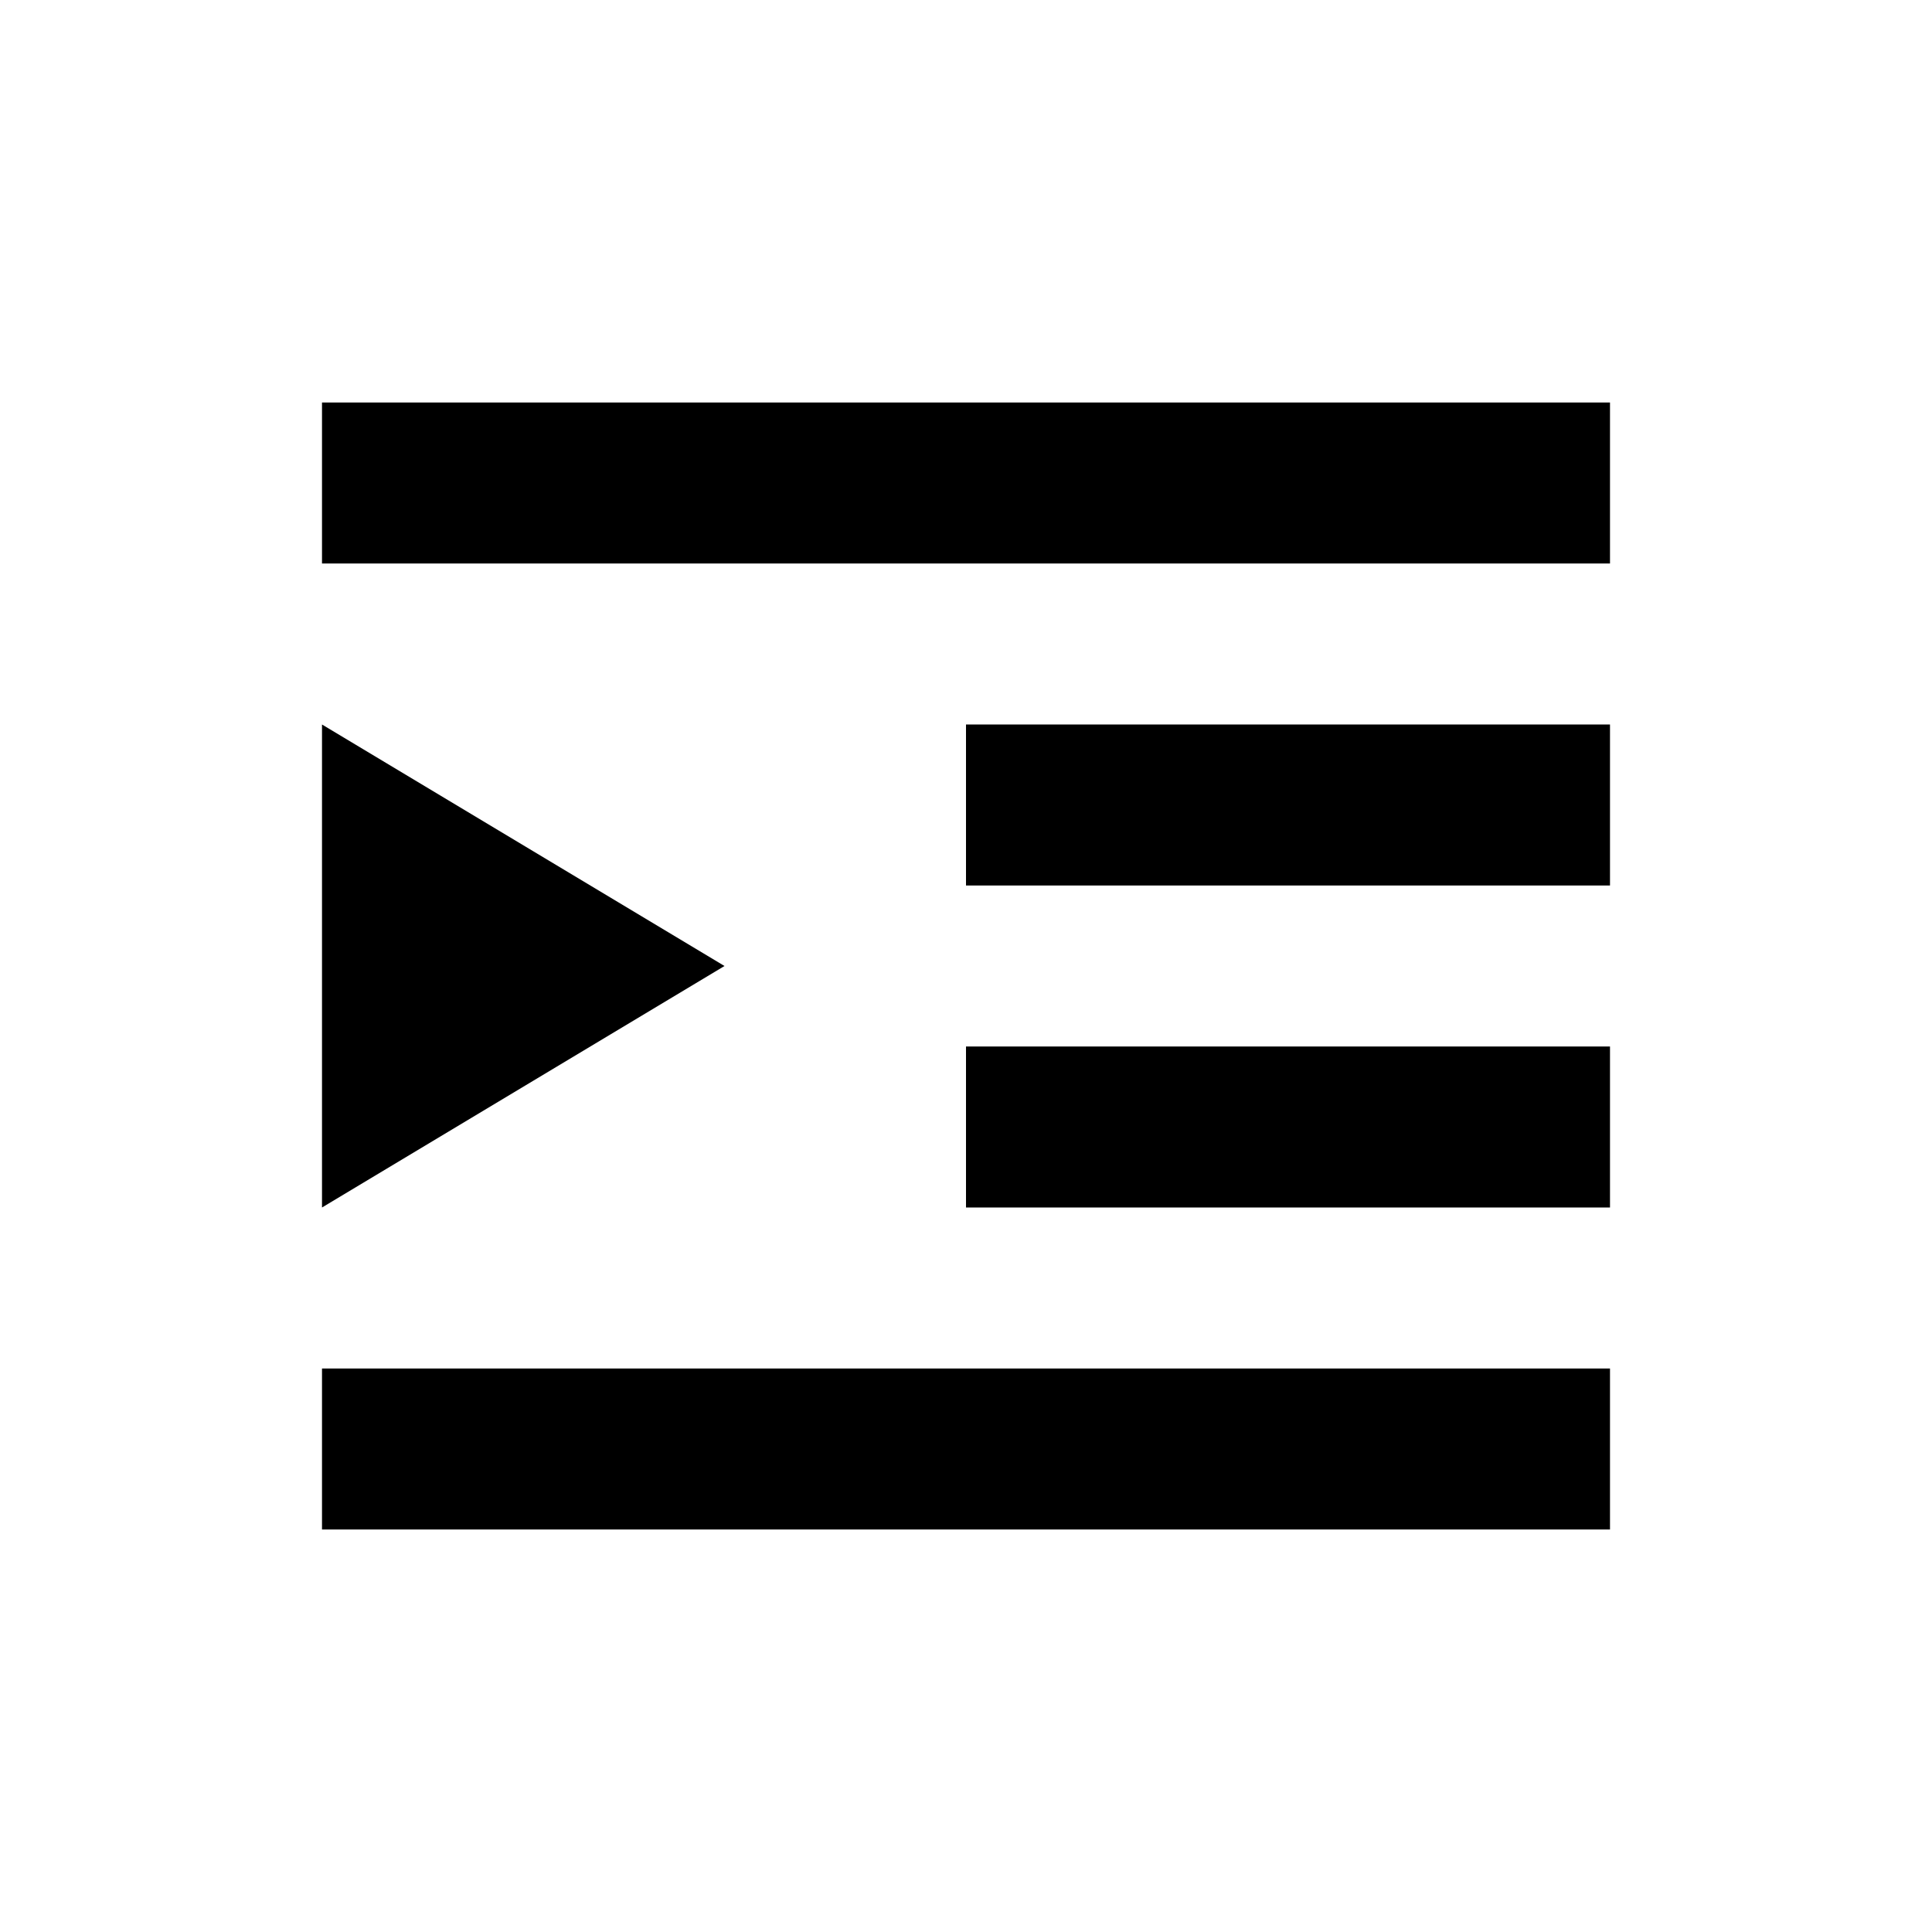
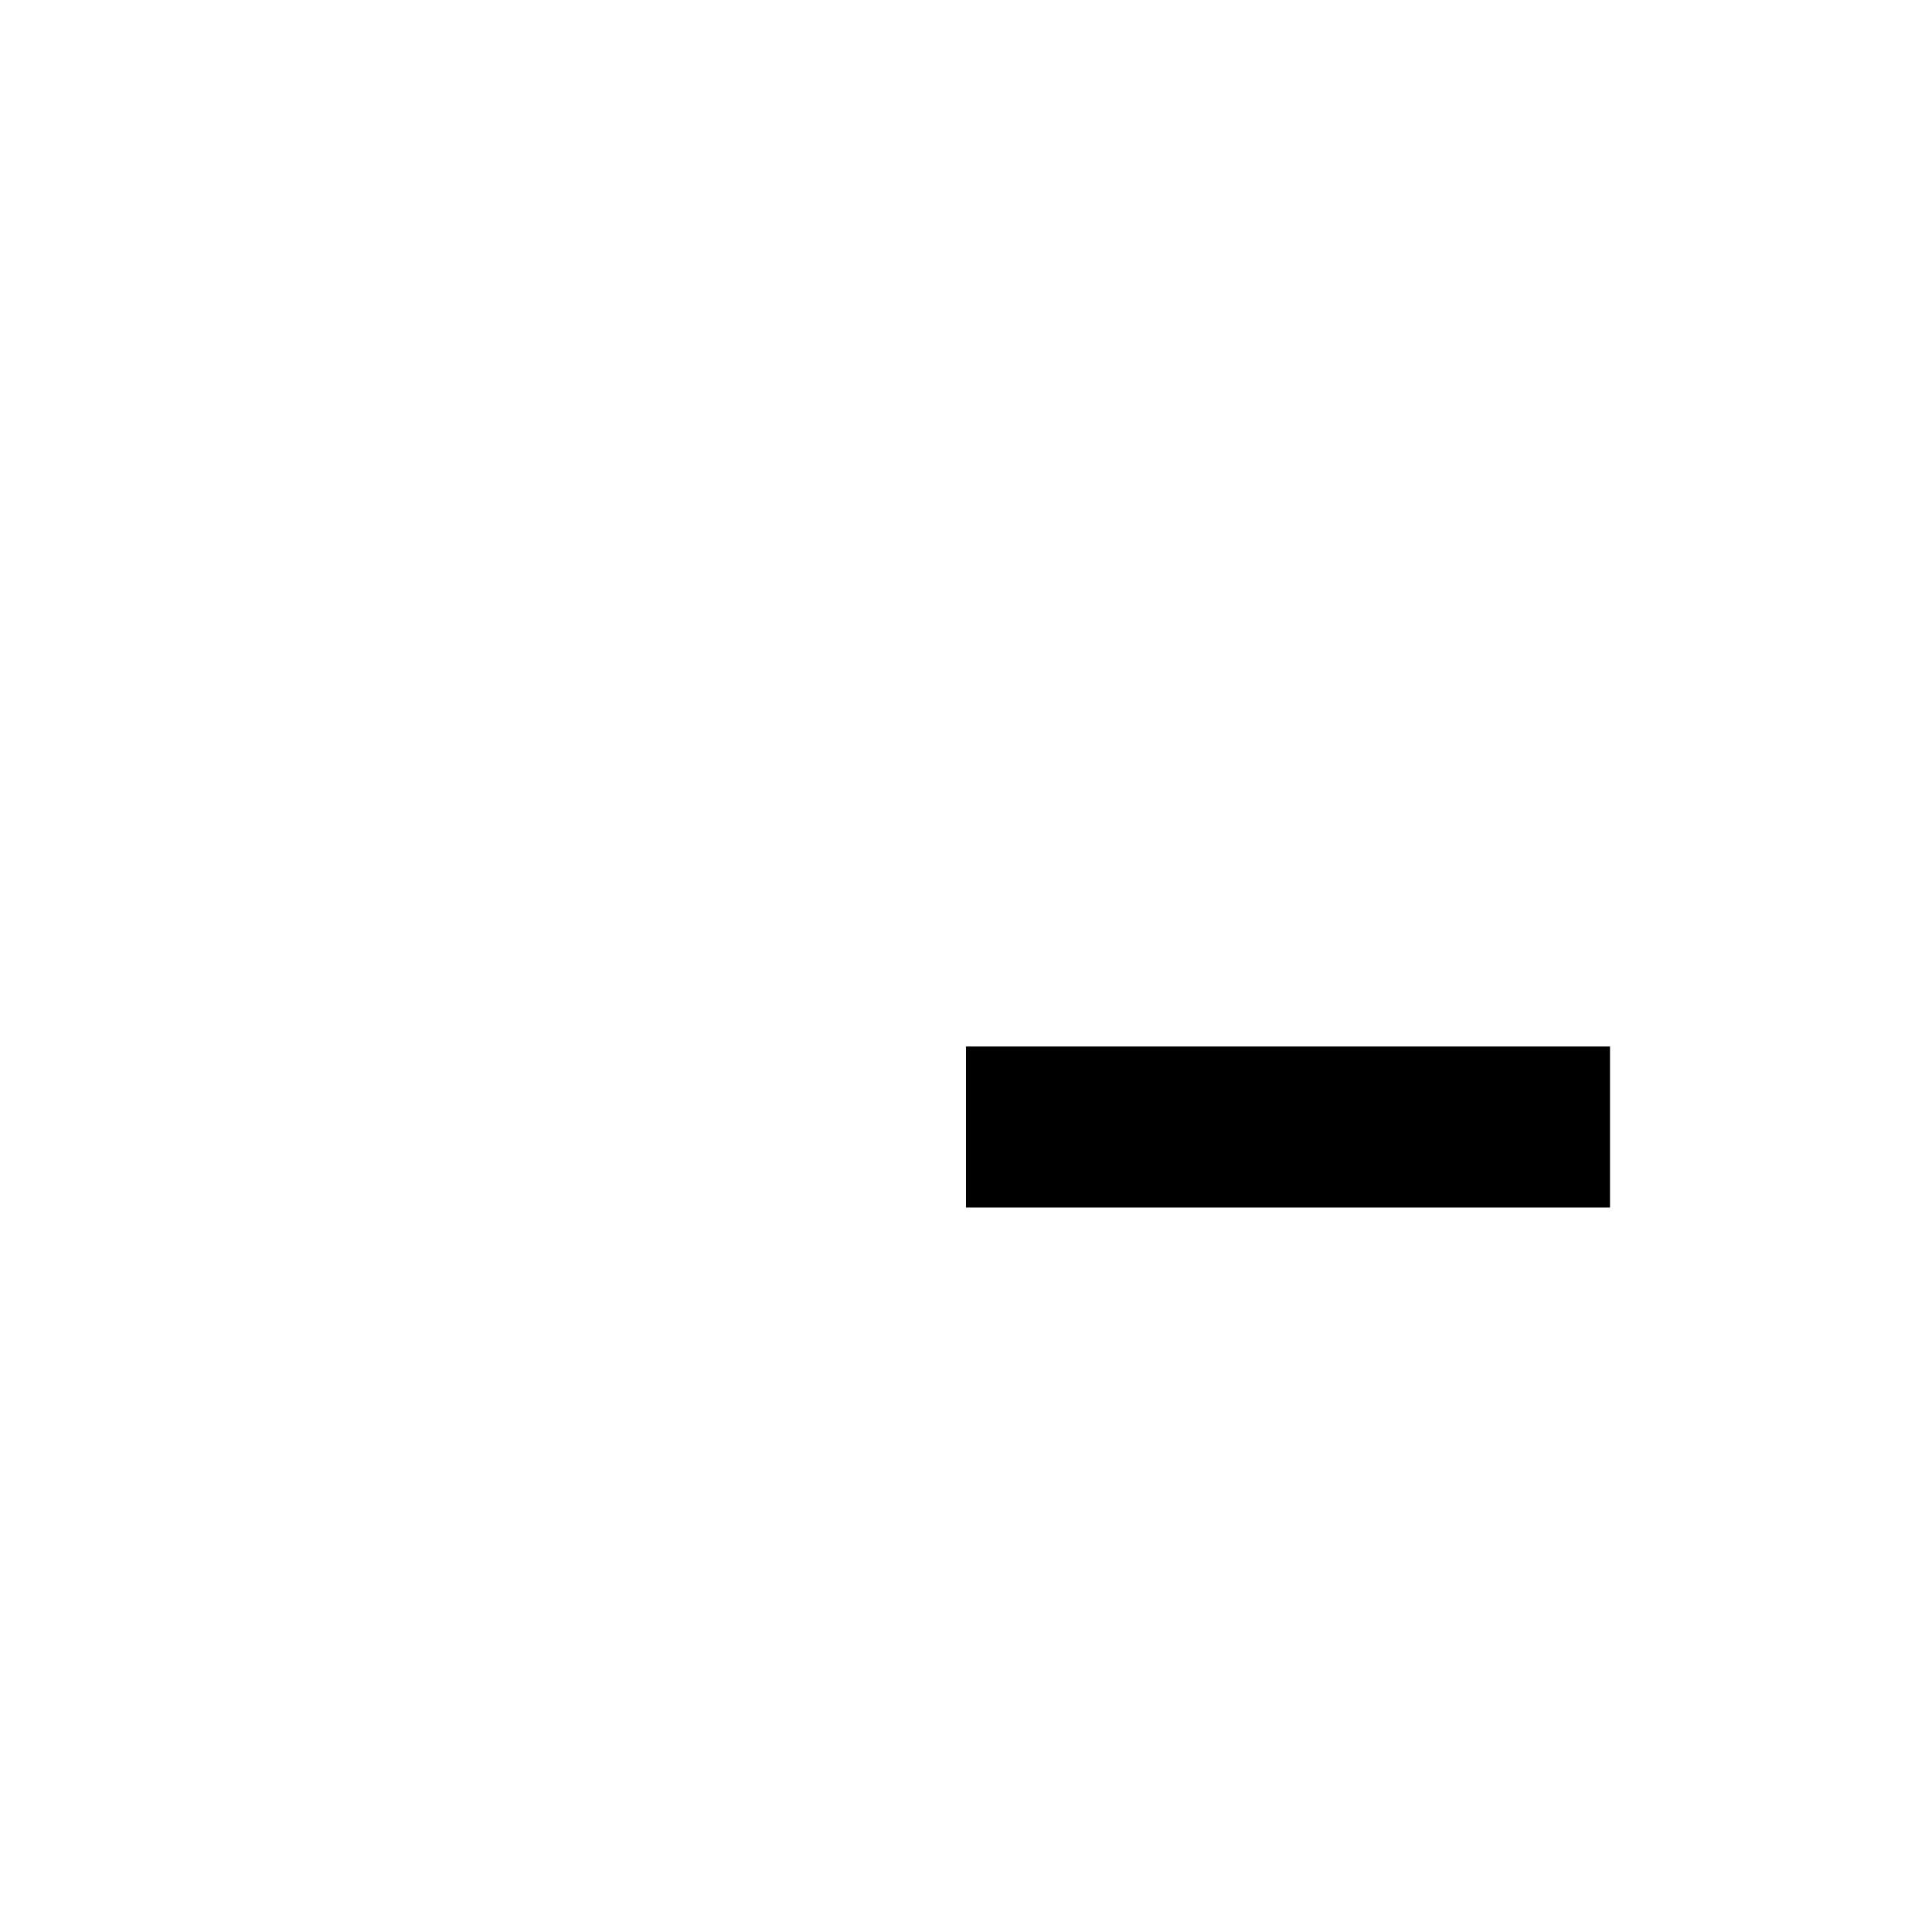
<svg xmlns="http://www.w3.org/2000/svg" width="24" height="24" viewBox="0 0 24 24" fill="none">
-   <path d="M20 7H4V5H20V7Z" fill="#000000" />
-   <path d="M20 11H12V9H20V11Z" fill="#000000" />
  <path d="M12 15H20V13H12V15Z" fill="#000000" />
-   <path d="M4 15L9 12L4 9V15Z" fill="#000000" />
-   <path d="M4 17V19H20V17H4Z" fill="#000000" />
</svg>